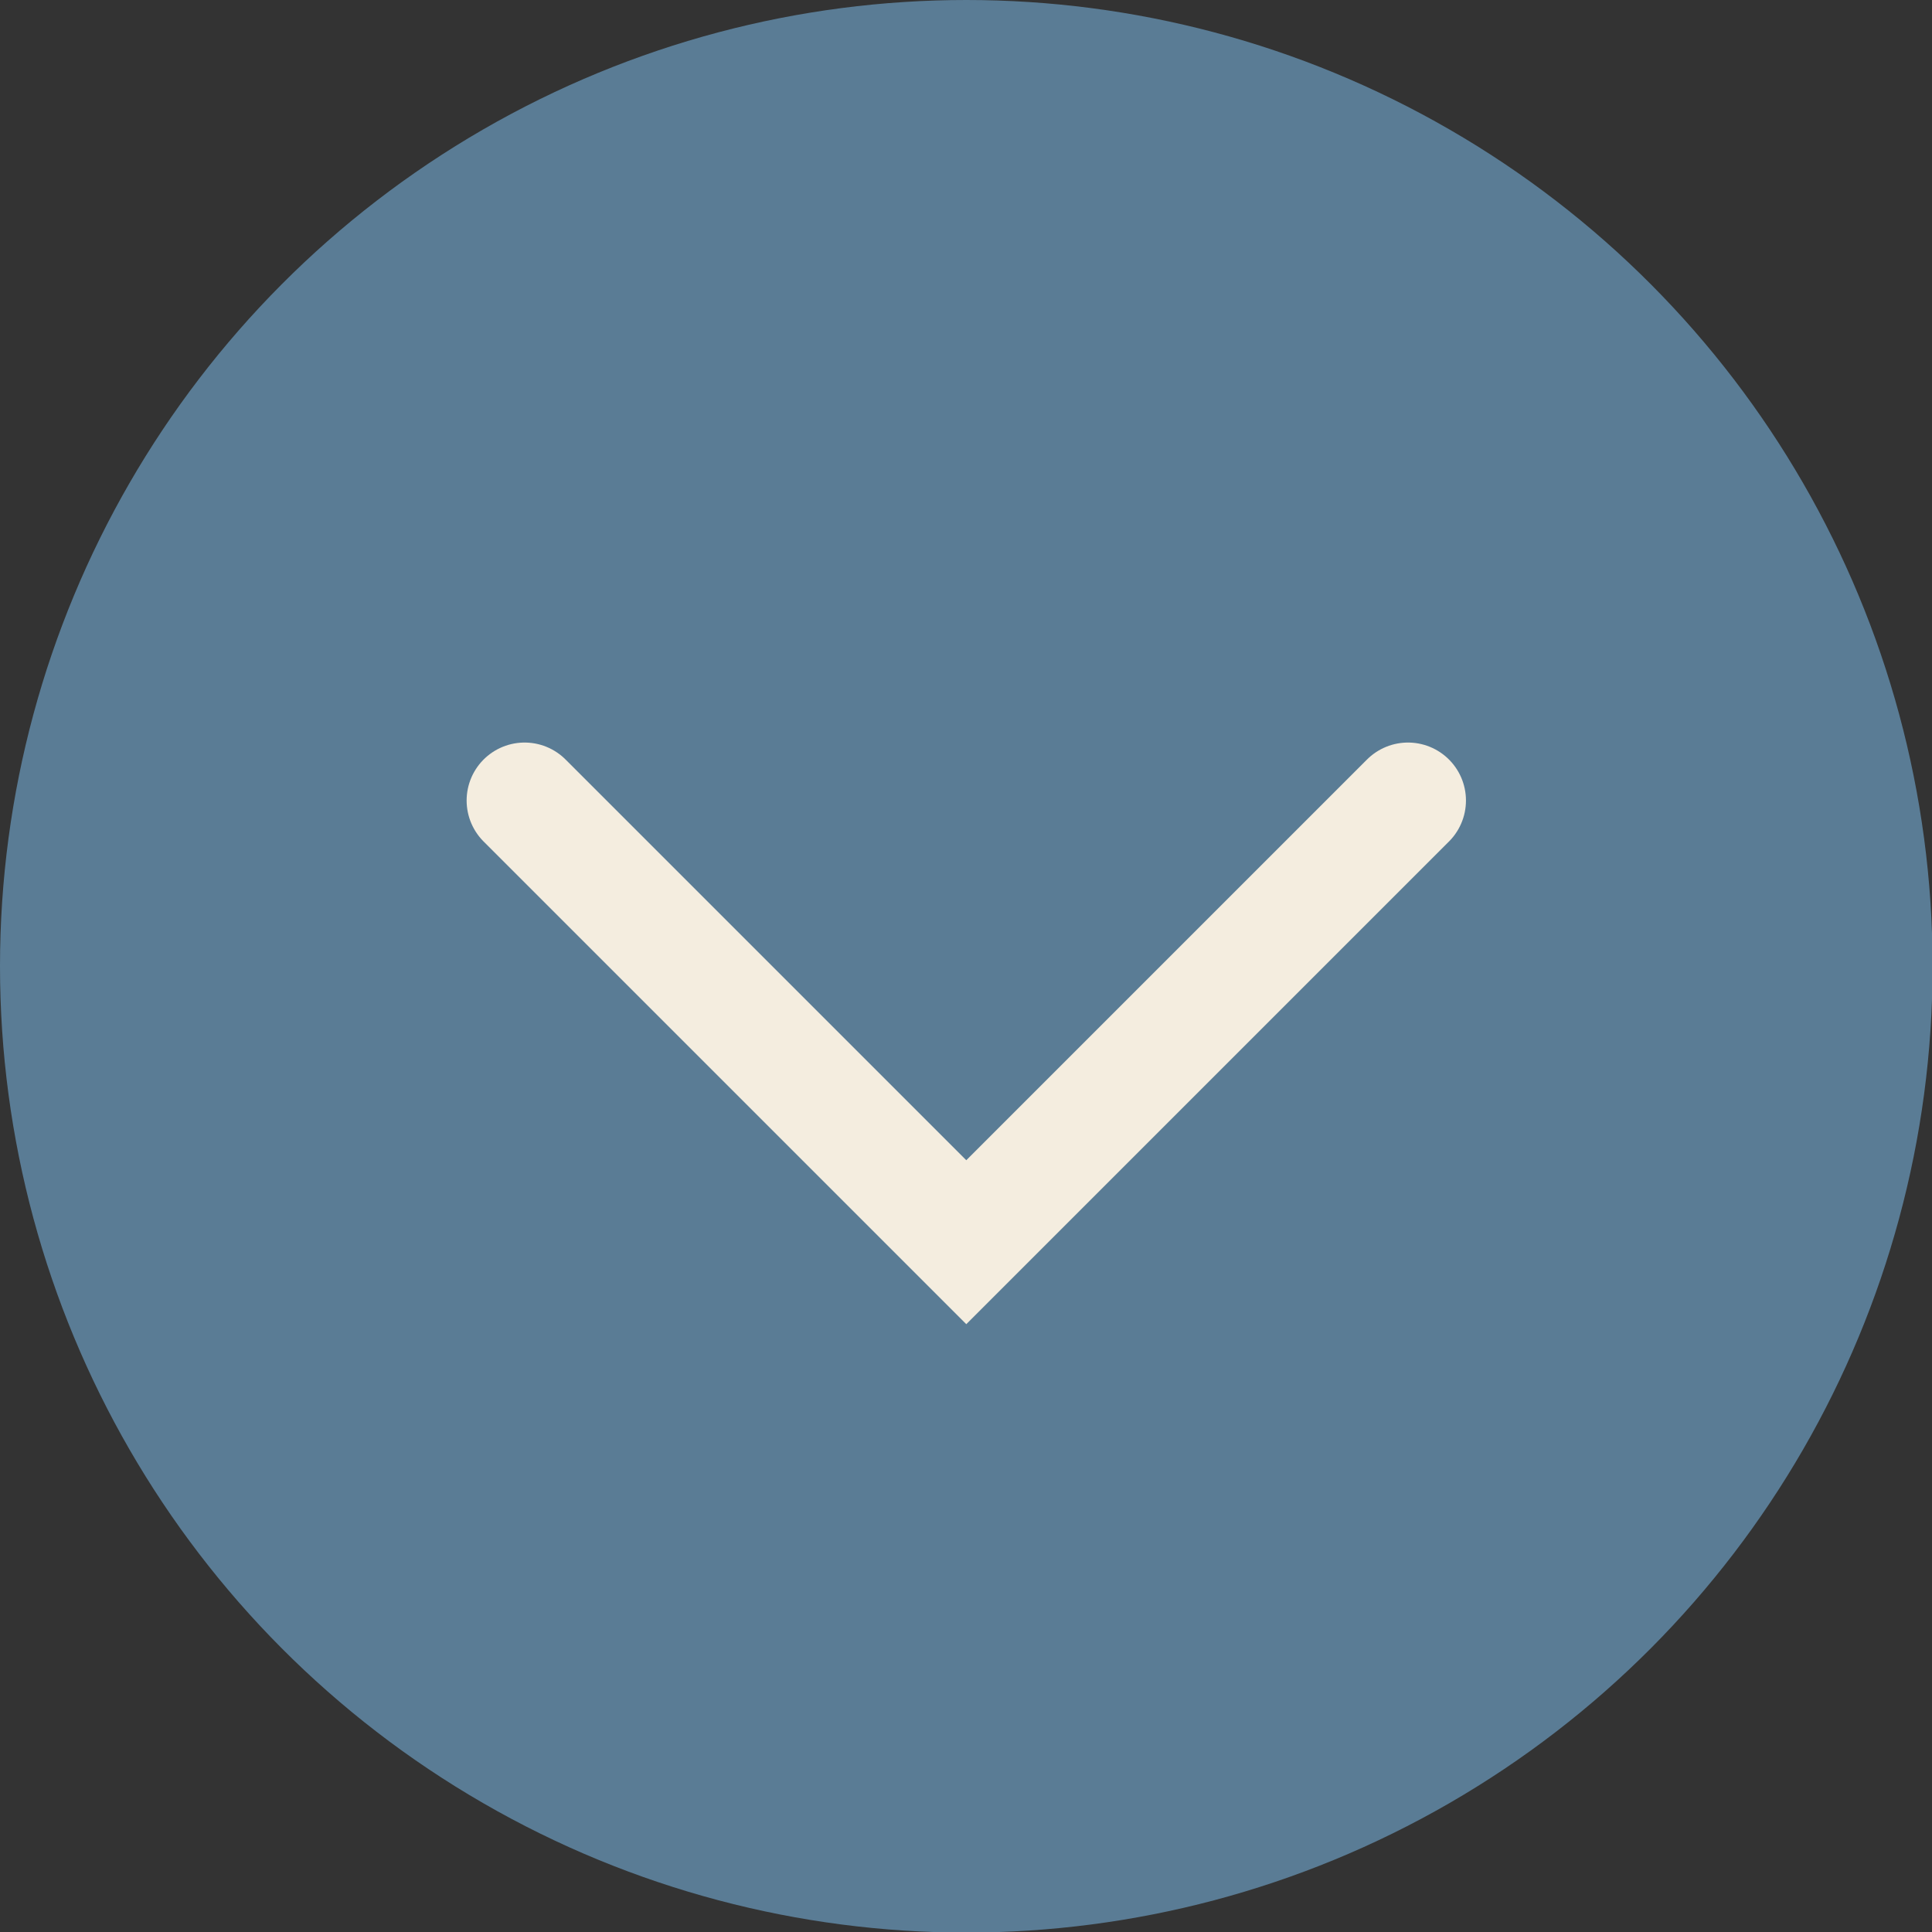
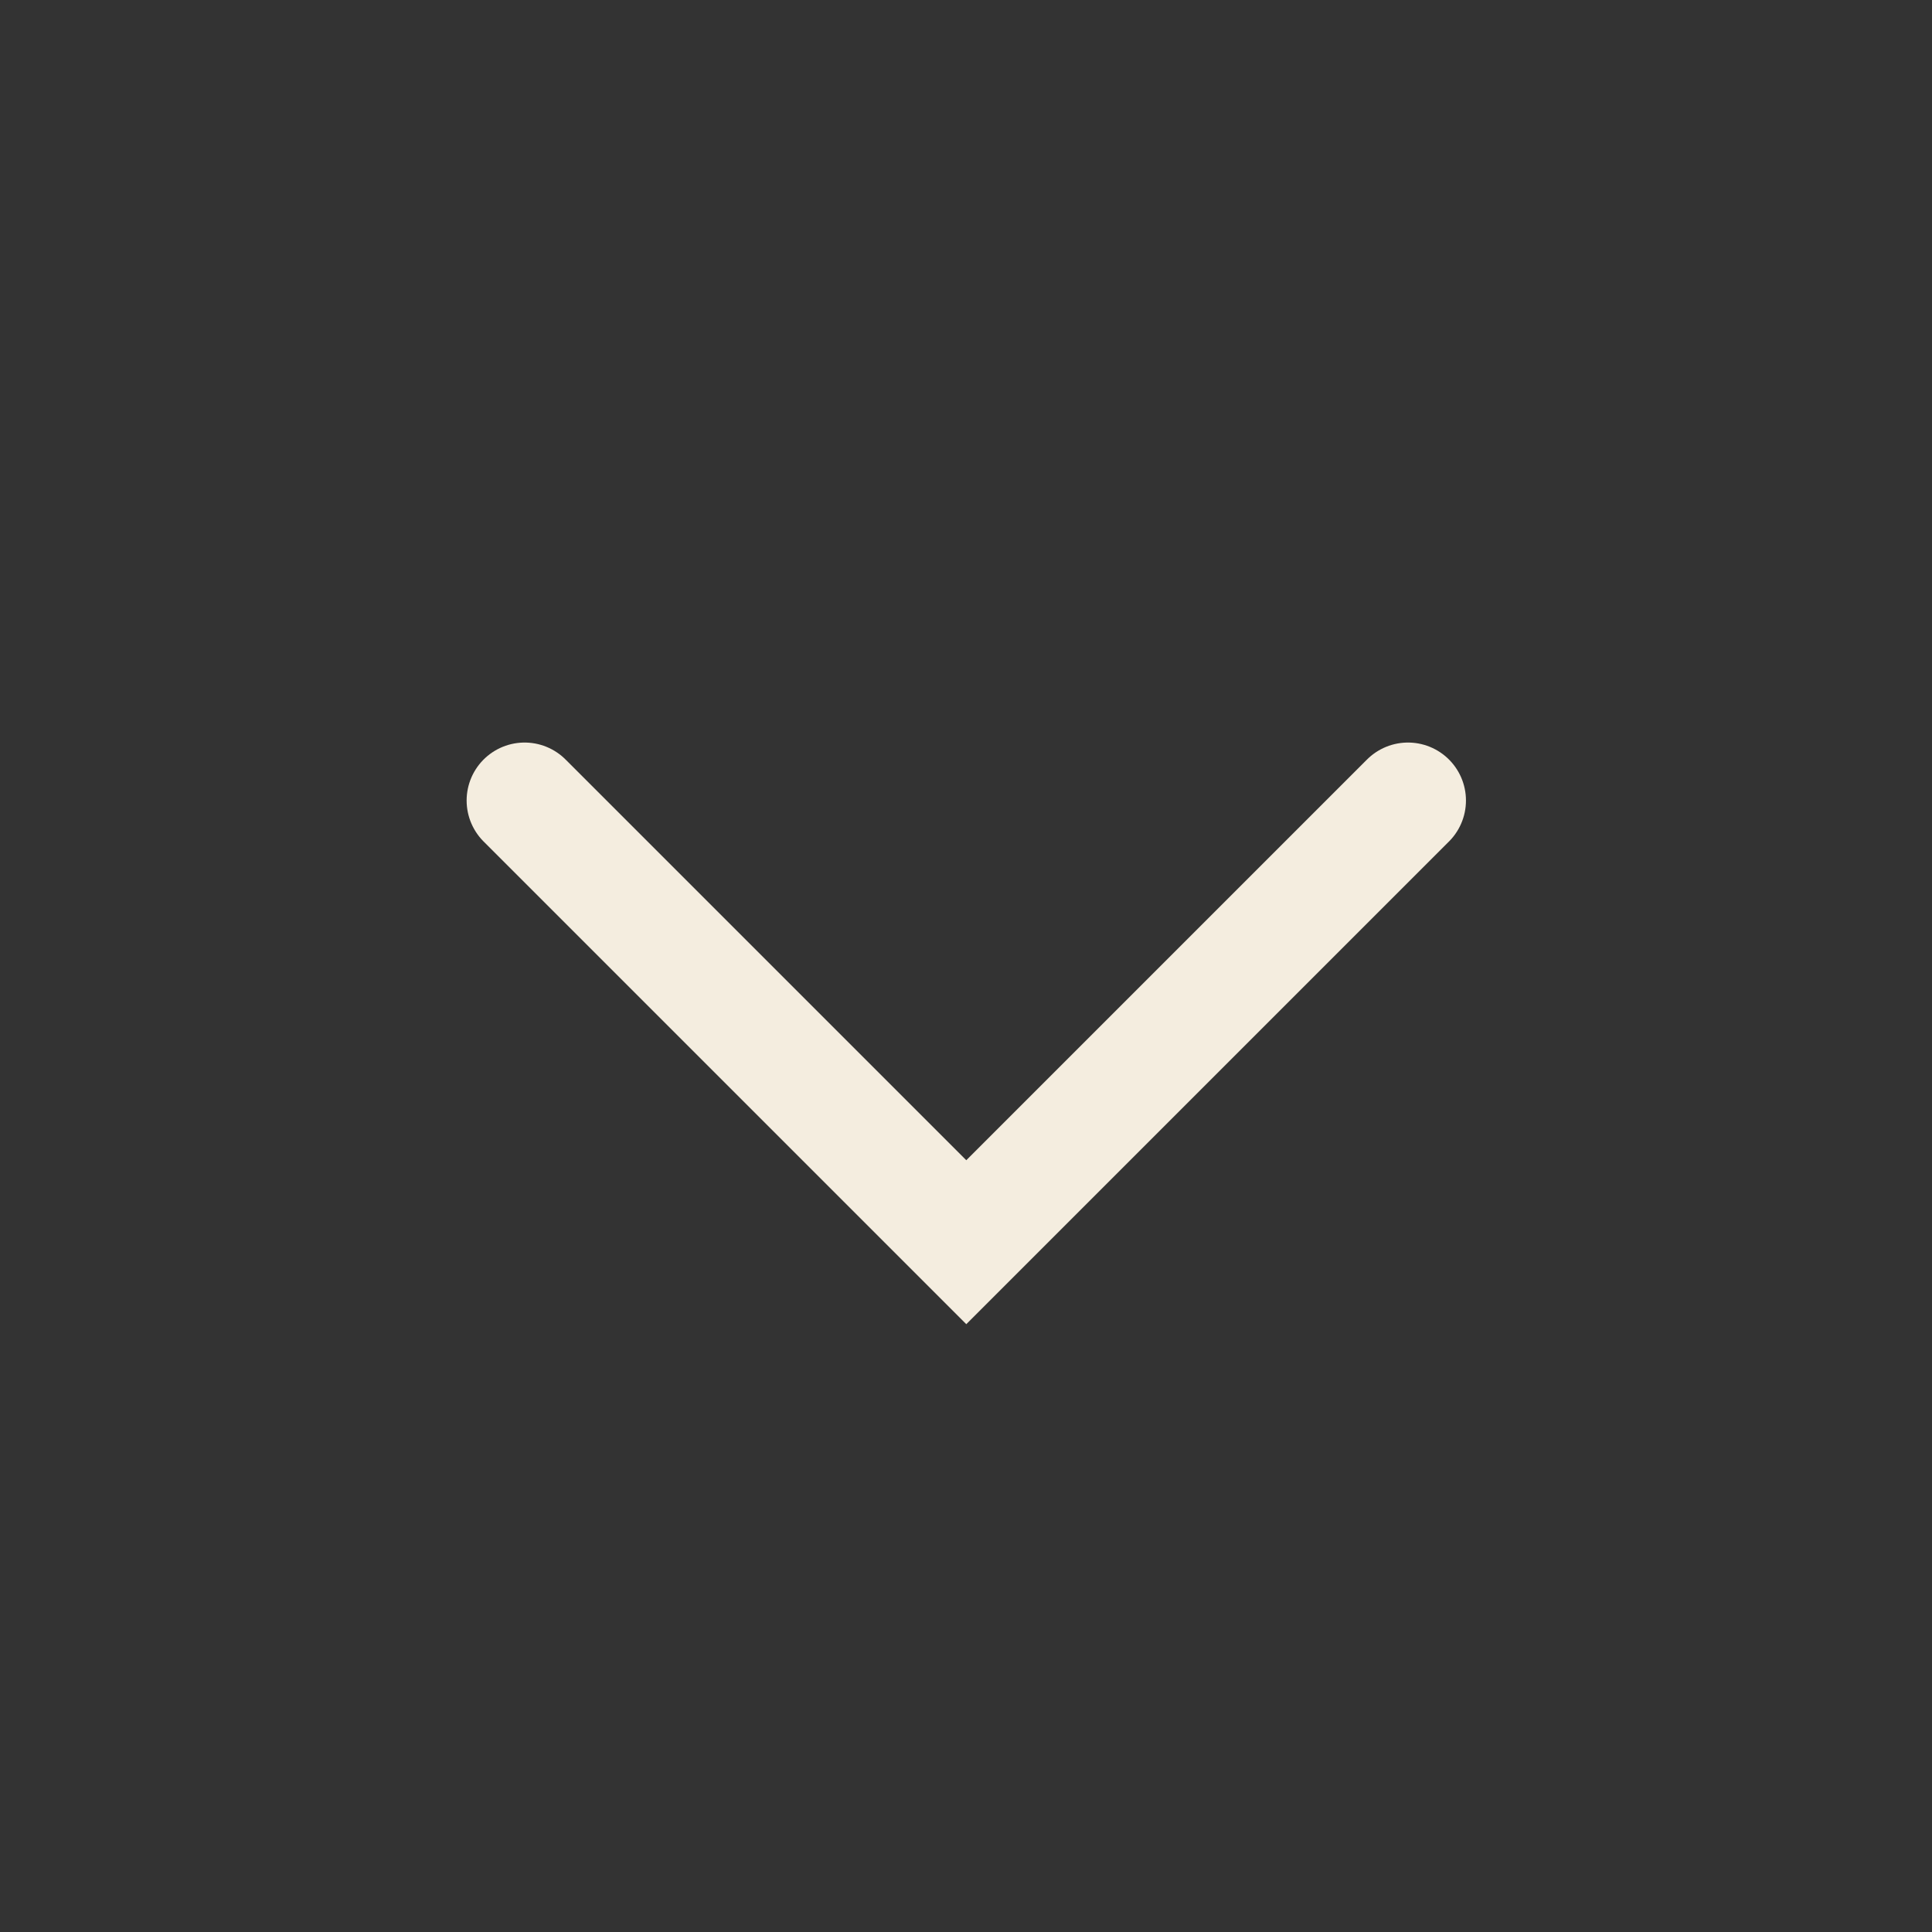
<svg xmlns="http://www.w3.org/2000/svg" viewBox="0 0 33.33 33.33">
  <rect x="0" y="0" width="33.33" height="33.33" fill="#333333" stroke="none" />
  <defs>
    <style>.cls-1{fill:#5a7c95;}.cls-2{fill:none;stroke:#f4eddf;stroke-linecap:round;stroke-miterlimit:10;stroke-width:2px;}</style>
  </defs>
  <g id="Layer_2" data-name="Layer 2">
    <g id="Layer_1-2" data-name="Layer 1">
-       <circle class="cls-1" cx="16.67" cy="16.67" r="16.67" />
      <polyline class="cls-2" points="24.29 13.81 16.67 21.43 9.05 13.81" />
    </g>
  </g>
</svg>